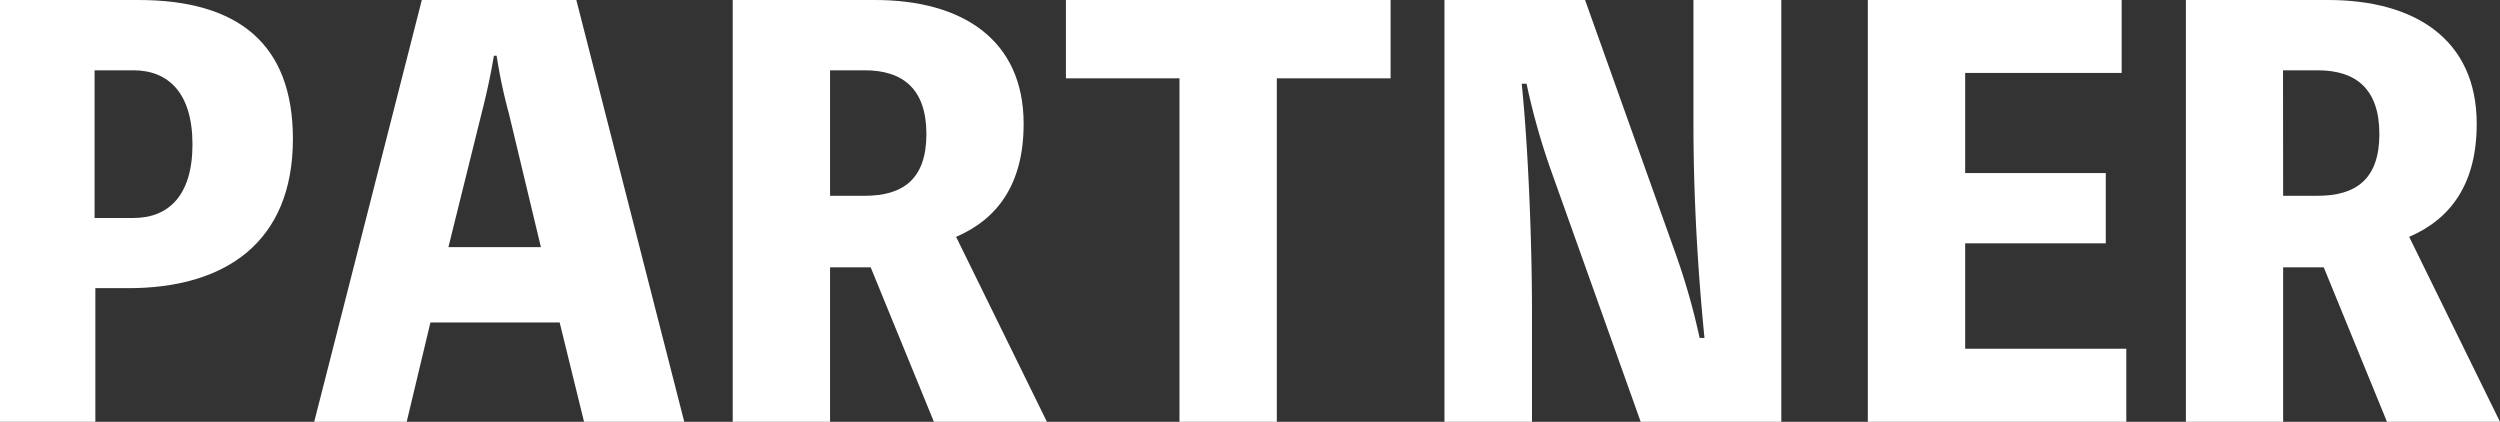
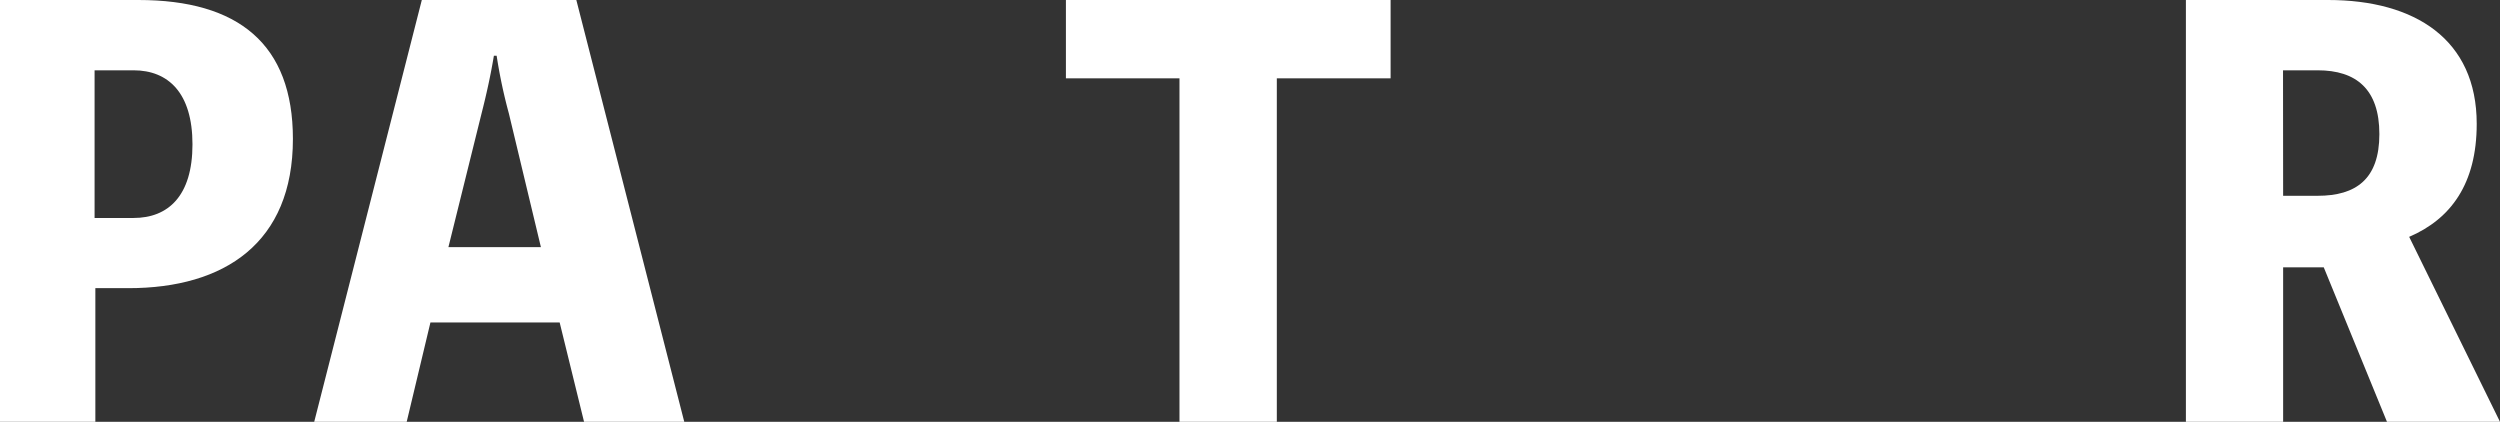
<svg xmlns="http://www.w3.org/2000/svg" viewBox="0 0 226.52 38.22">
  <rect x="0" y="0" width="226.52" height="38.22" fill="#333333" stroke="none" />
  <defs>
    <style>.cls-1{fill:#fff;}</style>
  </defs>
  <g id="レイヤー_2" data-name="レイヤー 2">
    <g id="デザイン">
      <path class="cls-1" d="M12.54,0c9.07,0,14,4,14,12.59,0,9.41-6.18,13.52-14.9,13.52h-3V38.22H0V0ZM12.1,19.75c3.14,0,5.34-2,5.34-6.67s-2.2-6.71-5.34-6.71H8.57V19.75Z" />
      <path class="cls-1" d="M62,38.22H52.92l-2.21-9H39l-2.15,9H28.47L38.22,0h14ZM46.11,10.29A46.82,46.82,0,0,1,45,5.05h-.25c-.29,1.76-.68,3.52-1.12,5.24l-3,12.1h8.38Z" />
-       <path class="cls-1" d="M84.62,38.22l-5.73-14H75.21v14H66.39V0H79.28c7.89,0,13.47,3.58,13.47,11.22,0,5.44-2.35,8.62-6.12,10.24l8.23,16.76ZM75.21,17.74h3.14c3.48,0,5.59-1.52,5.59-5.59s-2.11-5.78-5.59-5.78H75.21Z" />
      <path class="cls-1" d="M126,7.1H115.69V38.22h-8.82V7.1H96.58V0H126Z" />
-       <path class="cls-1" d="M161.4,0V38.22H148.66l-8.13-22.79a62,62,0,0,1-2.21-7.84h-.44c.64,6.28.93,15.1.93,20.44V38.22h-7.93V0h12.74l8.13,22.78A61.46,61.46,0,0,1,154,30.62h.44c-.63-6.32-1-13-1-19.4V0Z" />
-       <path class="cls-1" d="M192.66,31.6v6.62H169.24V0h23V6.61H178.06v9.07H190.8v6.37H178.06V31.6Z" />
      <path class="cls-1" d="M216.28,38.22l-5.73-14h-3.68v14h-8.81V0h12.88c7.89,0,13.47,3.58,13.47,11.22,0,5.44-2.35,8.62-6.12,10.24l8.23,16.76Zm-9.41-20.48H210c3.48,0,5.59-1.52,5.59-5.59S213.49,6.37,210,6.37h-3.14Z" />
    </g>
  </g>
</svg>